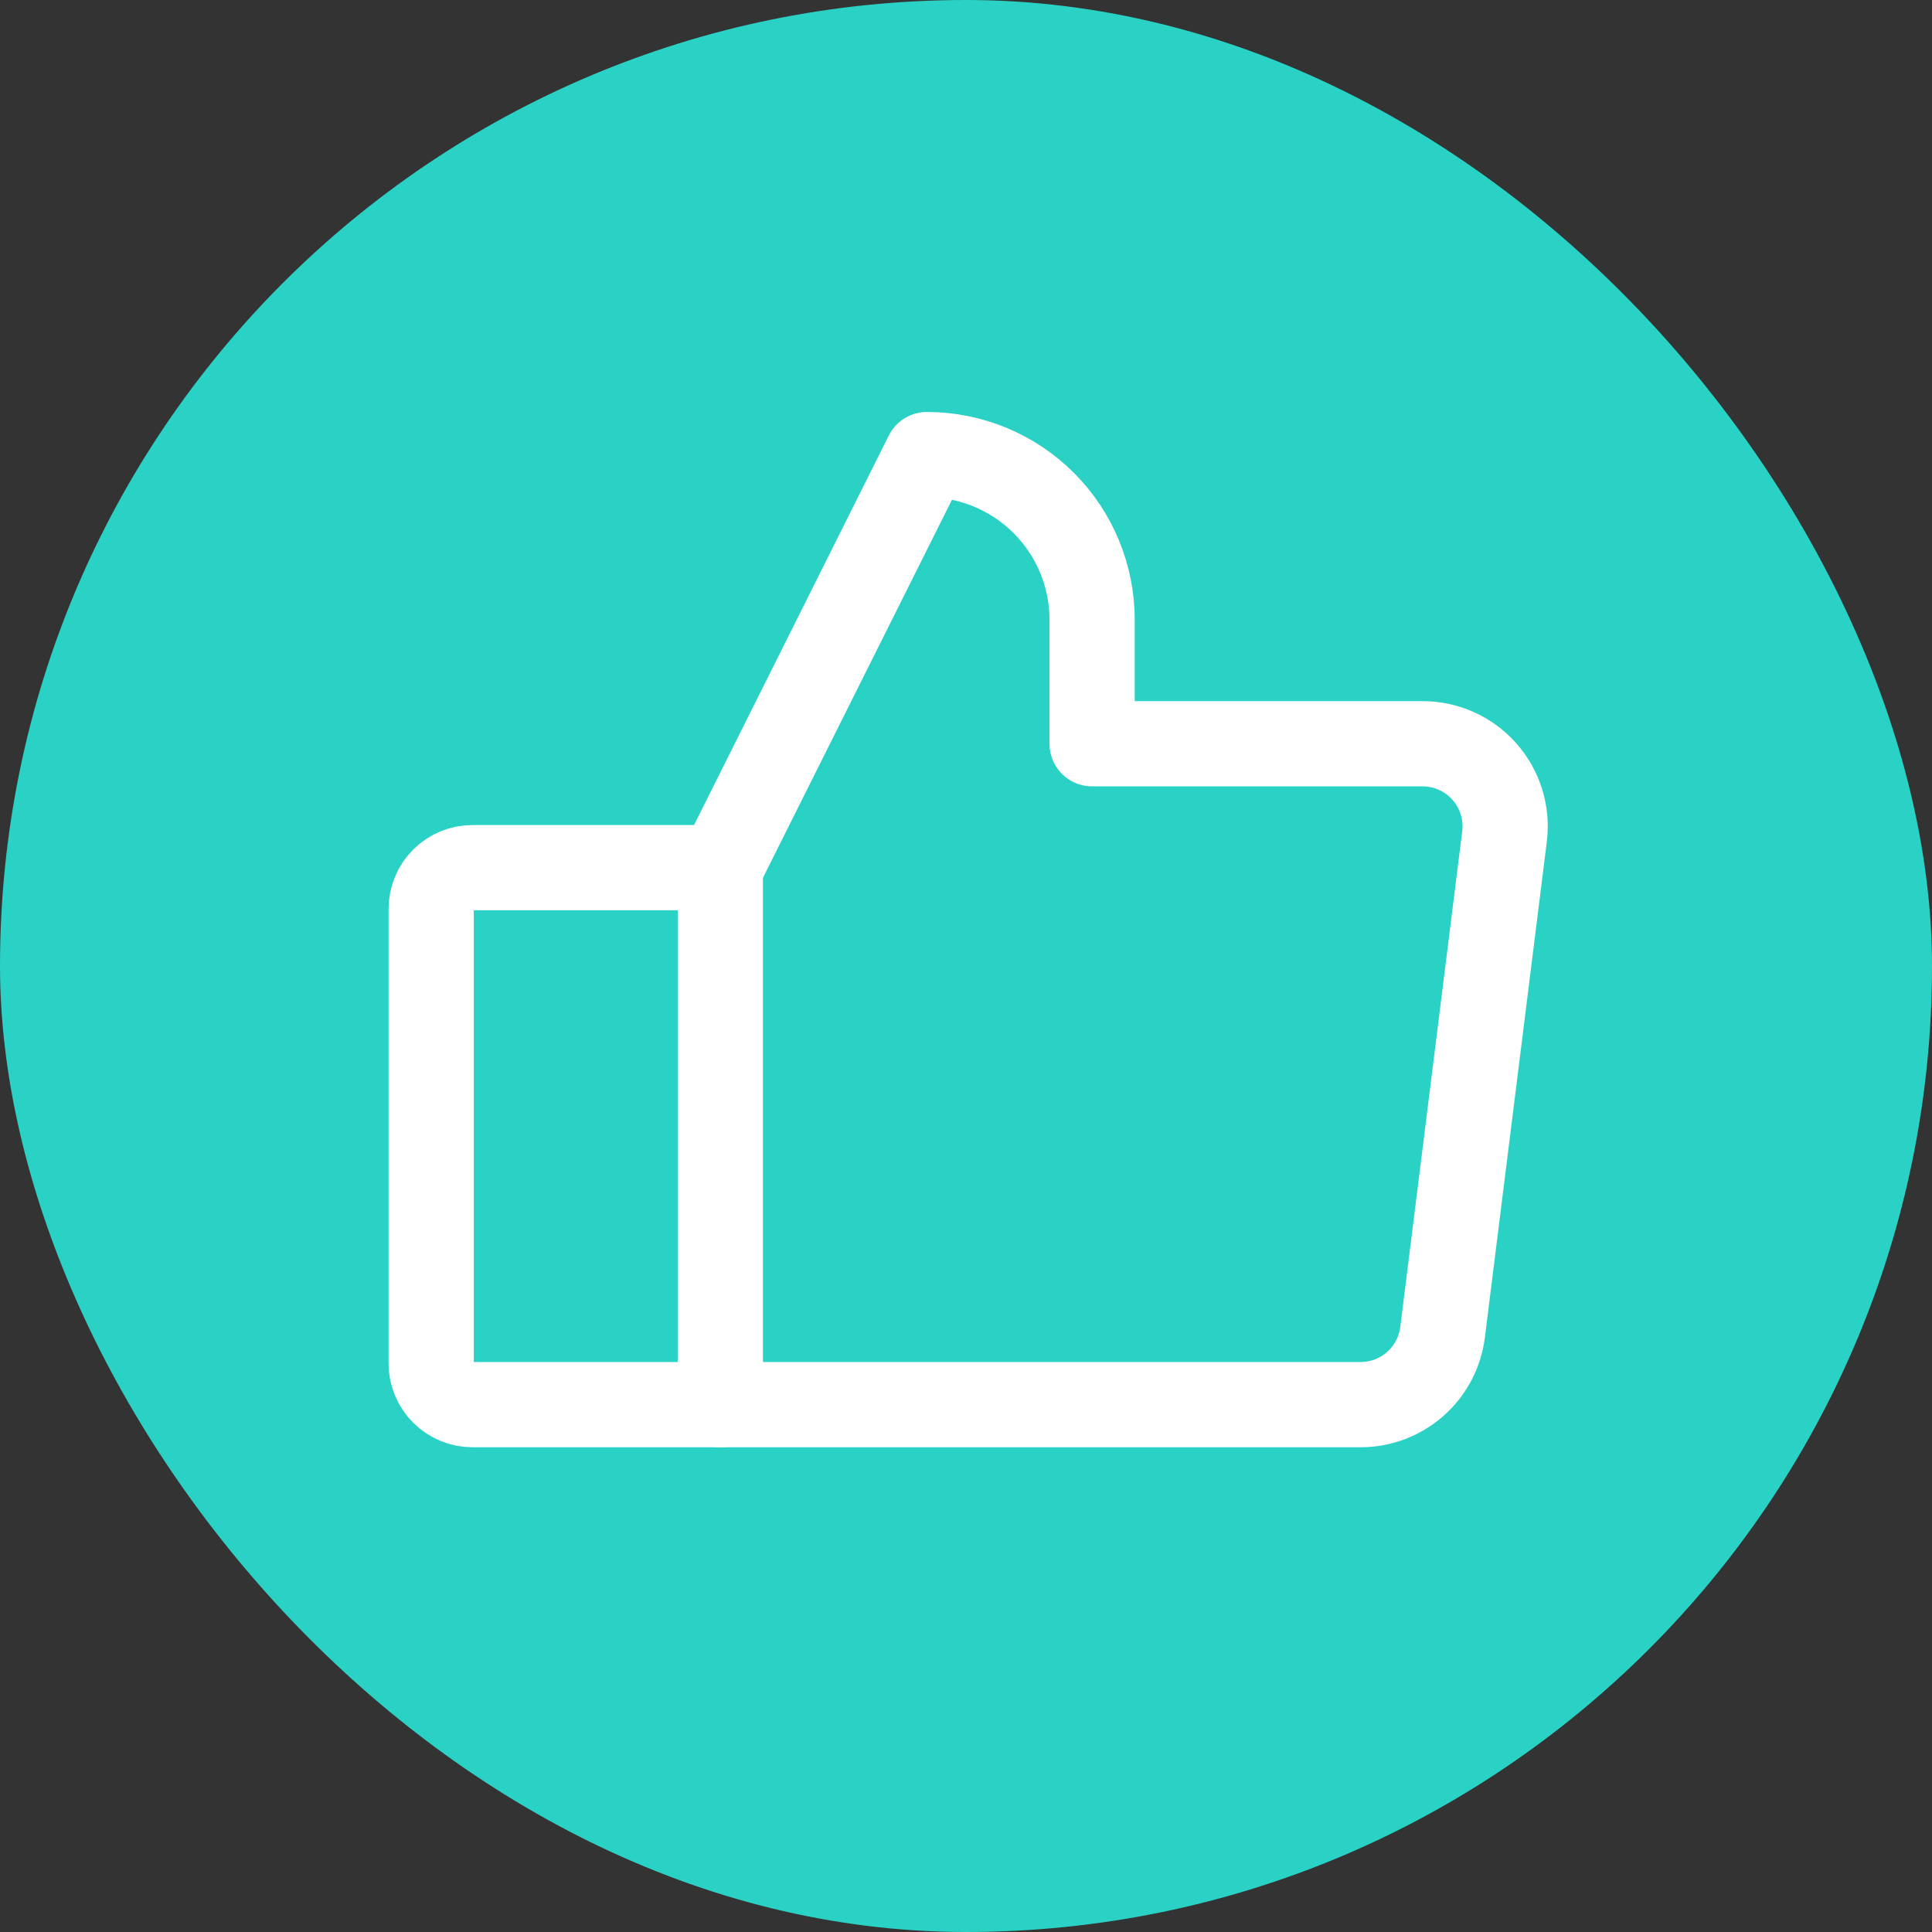
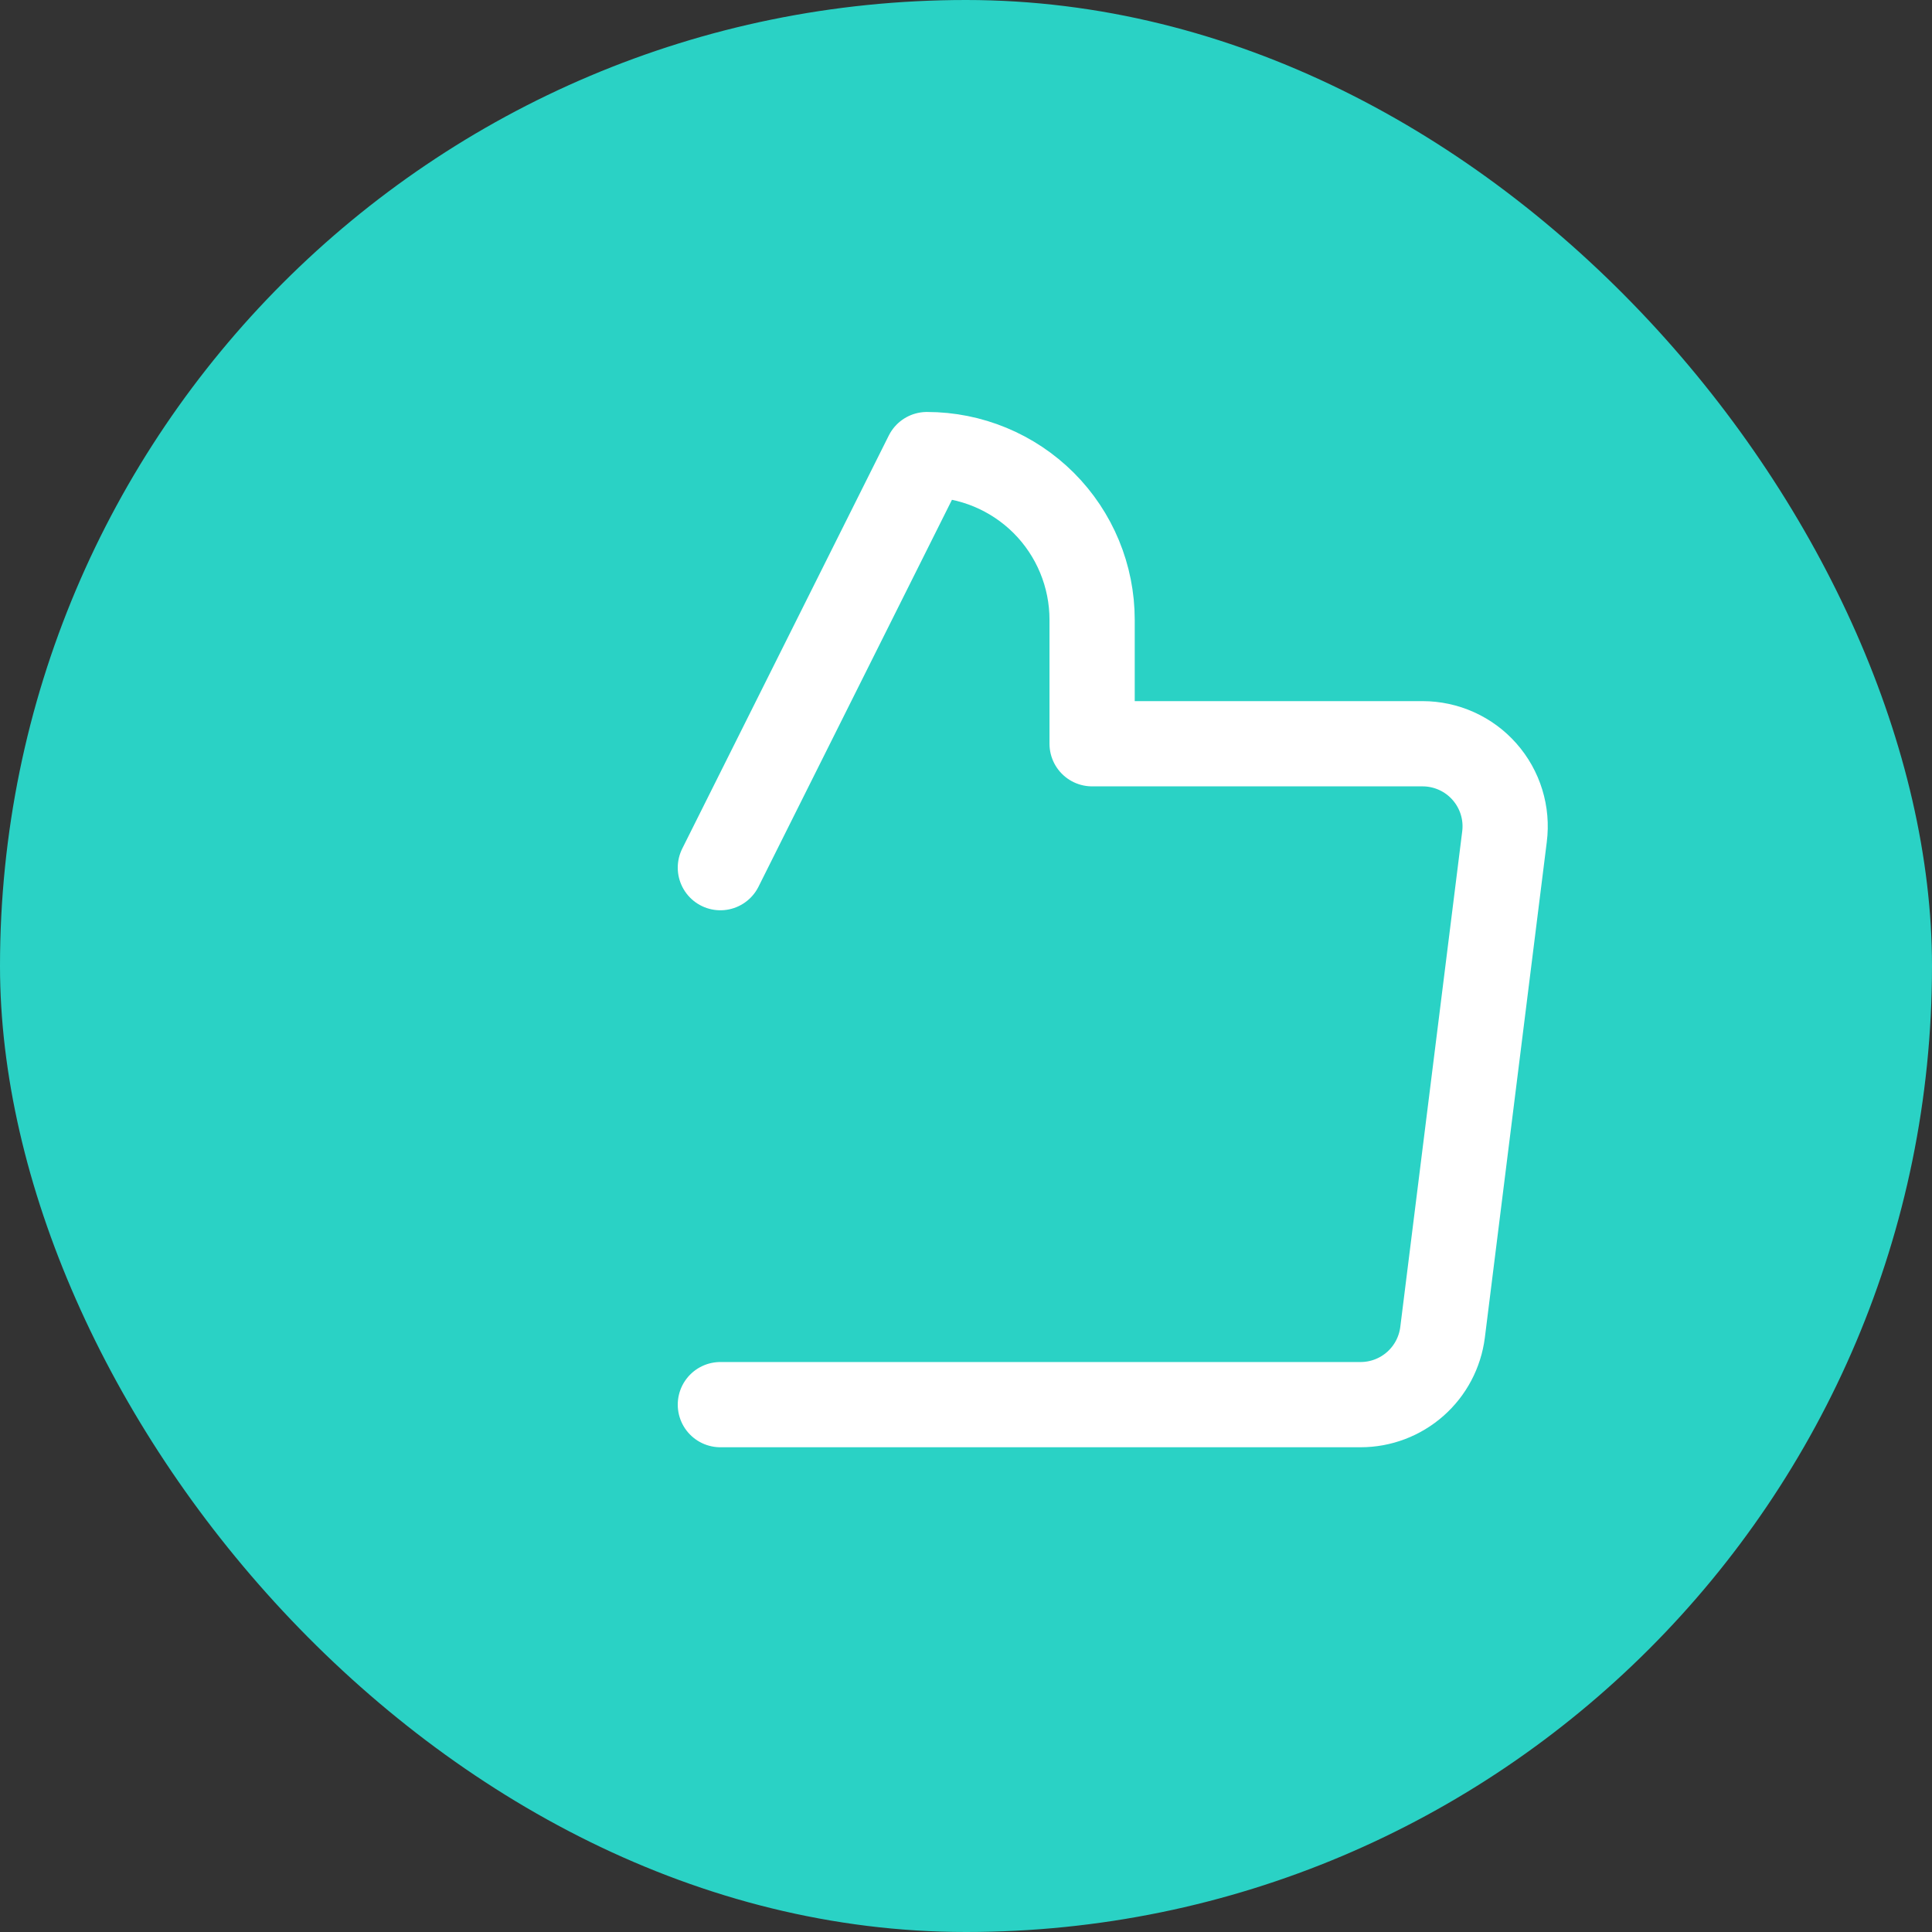
<svg xmlns="http://www.w3.org/2000/svg" width="51" height="51" viewBox="0 0 51 51" fill="none">
  <rect x="0" y="0" width="51" height="51" fill="#333333" stroke="none" />
  <g id="Frame 427321461">
    <rect width="51" height="51" rx="25.5" fill="#2AD2C5" />
    <g id="Group 614">
-       <path id="Vector" d="M12.473 22.904H19.015V37.079H12.473C12.184 37.079 11.906 36.964 11.702 36.759C11.497 36.555 11.382 36.278 11.382 35.988V23.994C11.382 23.705 11.497 23.428 11.702 23.223C11.906 23.019 12.184 22.904 12.473 22.904Z" stroke="white" stroke-width="2.25" stroke-linecap="round" stroke-linejoin="round" />
      <path id="Vector_2" d="M19.016 22.904L24.468 12C25.624 12 26.734 12.46 27.552 13.277C28.37 14.095 28.829 15.205 28.829 16.361V19.633H37.552C37.861 19.633 38.167 19.699 38.449 19.826C38.731 19.953 38.983 20.139 39.187 20.371C39.392 20.603 39.545 20.876 39.636 21.172C39.727 21.468 39.754 21.779 39.715 22.086L38.08 35.171C38.013 35.698 37.757 36.182 37.359 36.533C36.96 36.885 36.448 37.079 35.917 37.079H19.016" stroke="white" stroke-width="2.25" stroke-linecap="round" stroke-linejoin="round" />
    </g>
  </g>
</svg>